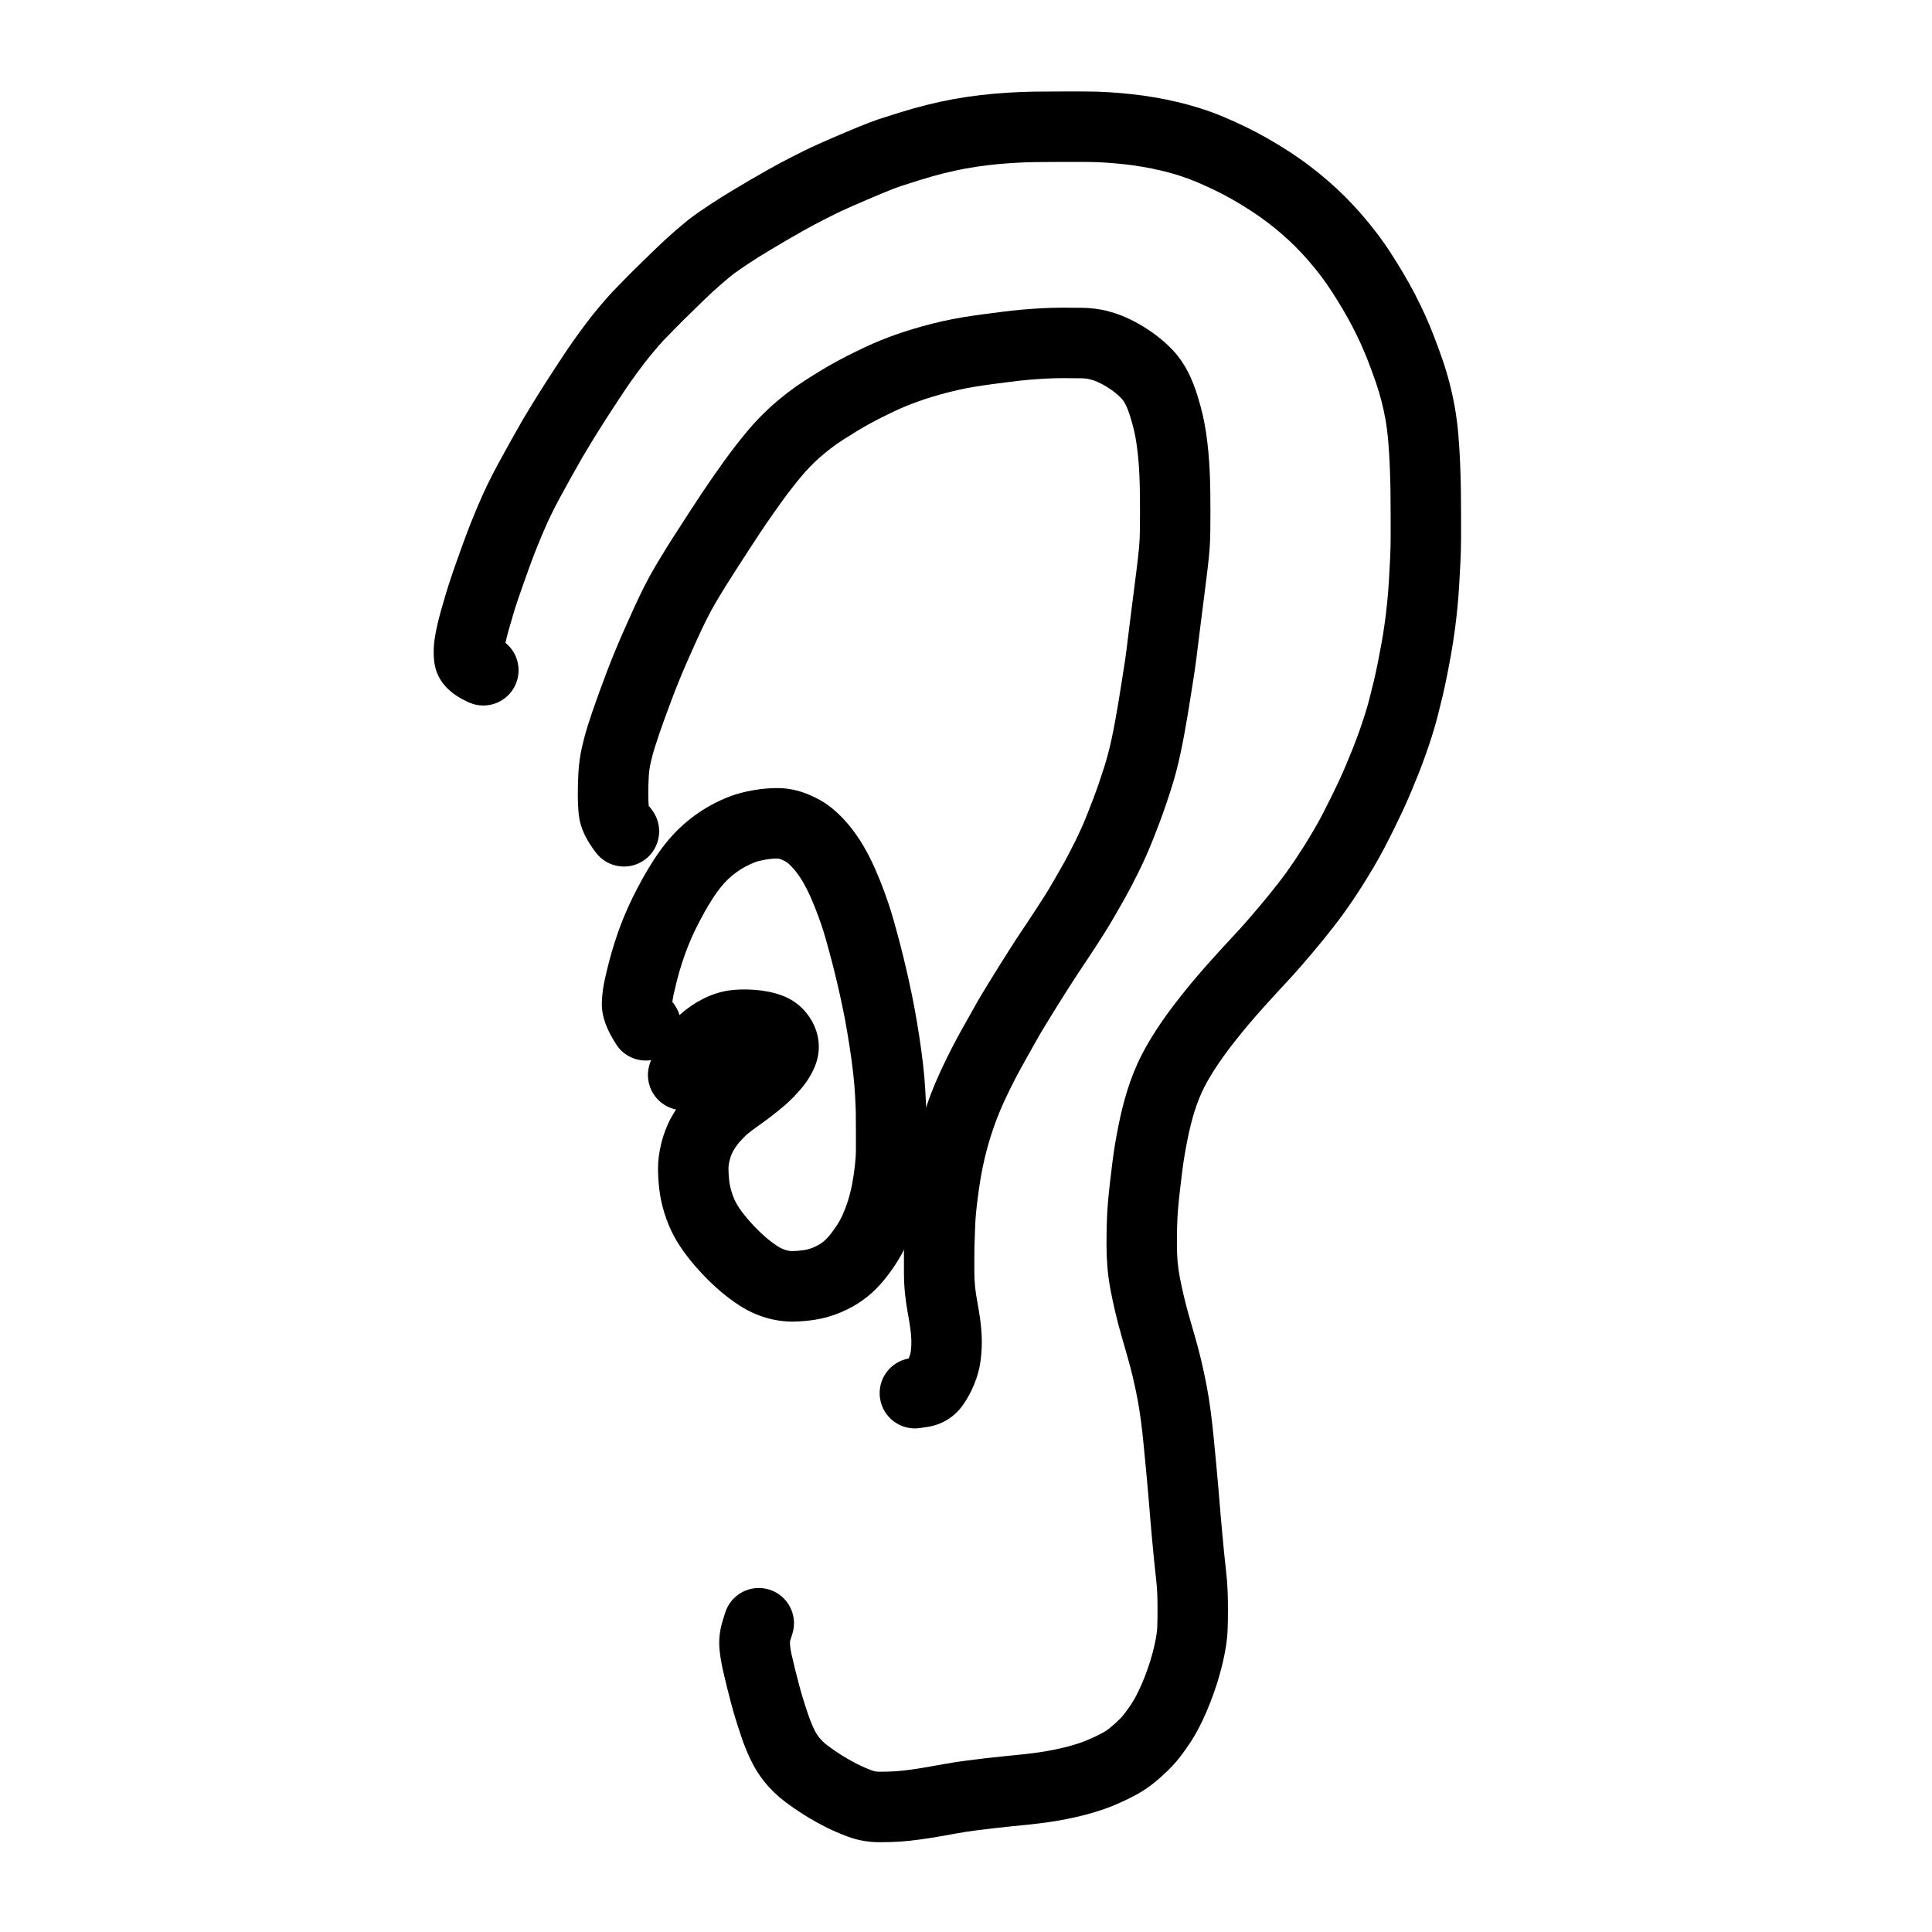
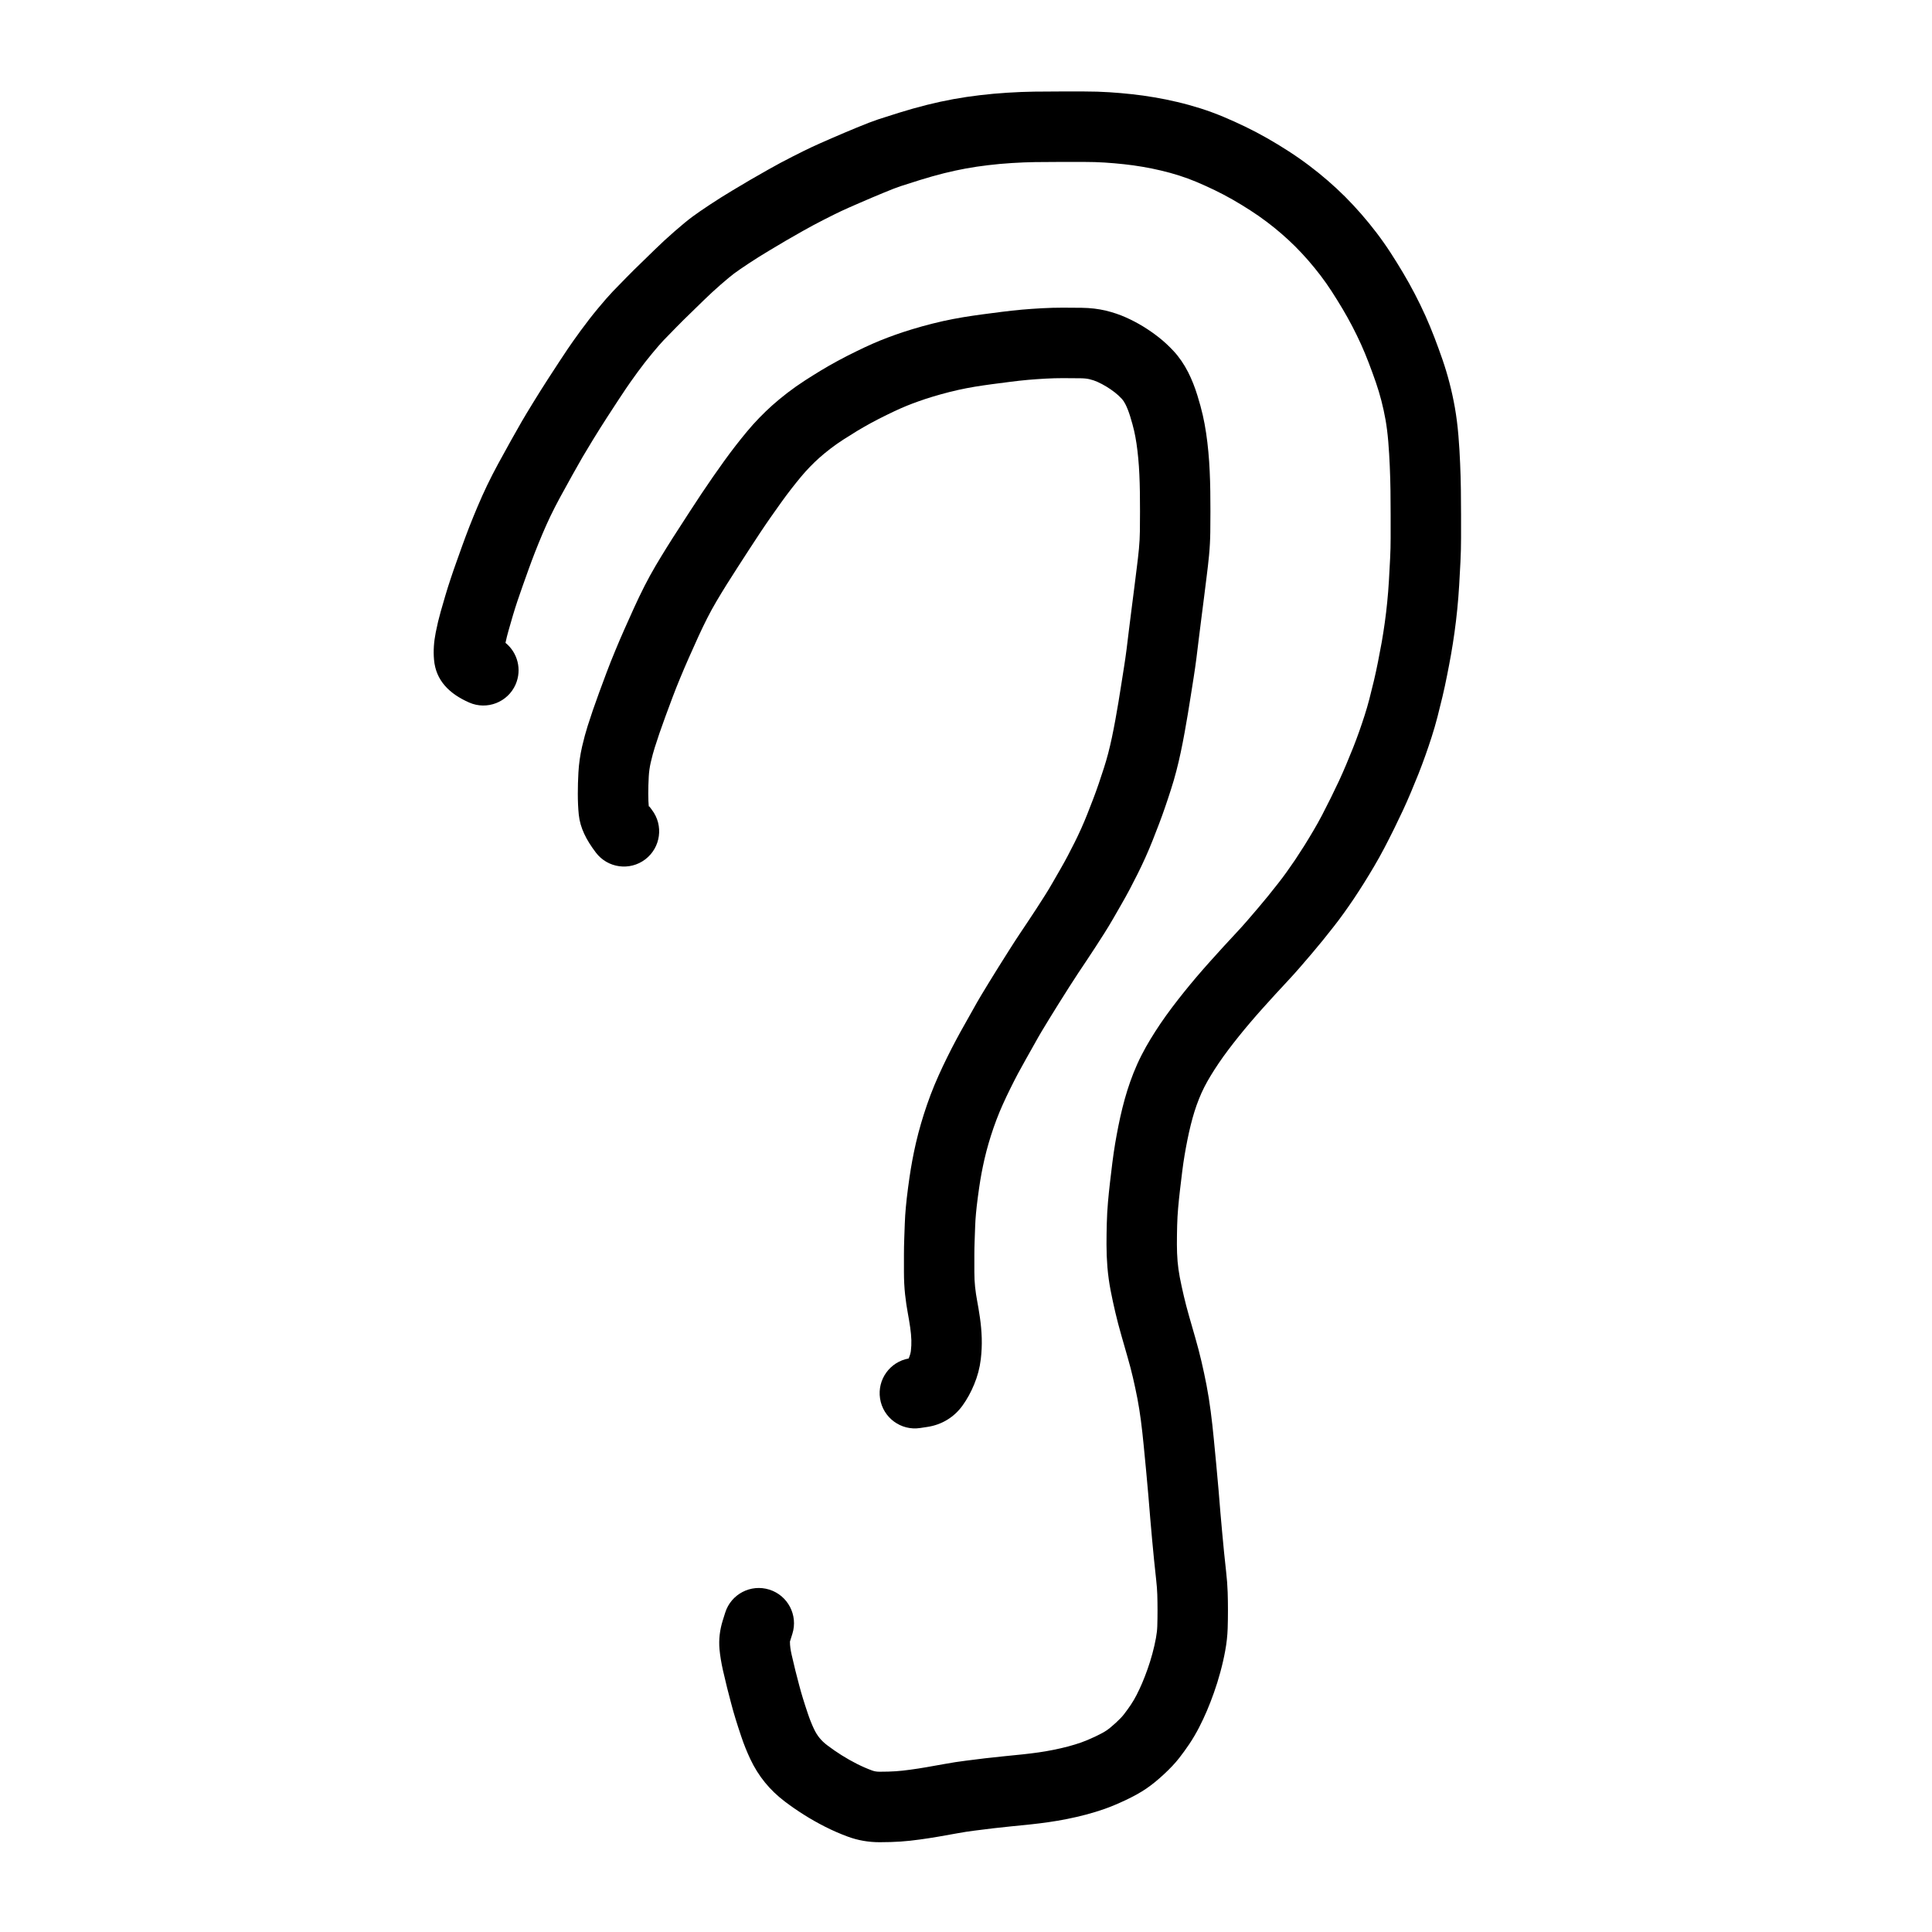
<svg xmlns="http://www.w3.org/2000/svg" fill="#000000" width="800px" height="800px" version="1.1" viewBox="144 144 512 512">
  <g>
    <path d="m280.64 325.39c-2.074 4.719-7.582 6.863-12.301 4.789-5.203-2.289-8.852-5.805-9.32-11.367-0.207-2.32-0.039-4.731 0.457-7.215 0.383-1.949 0.82-3.785 1.305-5.477 0.422-1.5 0.844-2.953 1.262-4.363 0.438-1.48 0.902-2.953 1.387-4.394 0.48-1.457 0.988-2.93 1.512-4.387 0.512-1.438 1.035-2.898 1.566-4.383 0.555-1.543 1.172-3.191 1.859-4.969 0.691-1.766 1.426-3.566 2.199-5.391 0.801-1.898 1.641-3.769 2.531-5.629 0.895-1.855 1.871-3.758 2.922-5.699 1.012-1.867 2.141-3.918 3.383-6.141 1.246-2.234 2.199-3.914 2.859-5.047 0.676-1.164 1.672-2.824 3.012-5.004 1.344-2.191 2.672-4.301 3.988-6.336 1.293-1.992 2.289-3.523 2.988-4.586 0.719-1.094 1.449-2.195 2.195-3.309 0.805-1.195 1.941-2.801 3.434-4.852 1.535-2.102 3.082-4.09 4.625-5.941 1.551-1.867 2.824-3.328 3.887-4.441 0.902-0.938 2.098-2.164 3.578-3.672 1.543-1.574 2.828-2.844 3.824-3.789 0.898-0.859 2.106-2.035 3.644-3.551 1.672-1.637 3.441-3.273 5.324-4.914 1.898-1.656 3.434-2.922 4.684-3.852 1.168-0.867 2.711-1.93 4.641-3.207 1.934-1.281 3.949-2.547 6.047-3.805 1.992-1.188 3.547-2.113 4.688-2.785 1.164-0.684 2.769-1.602 4.789-2.738 2.133-1.211 4.293-2.367 6.453-3.457 2.133-1.086 3.805-1.91 5.035-2.484 1.234-0.578 2.984-1.359 5.269-2.348 2.273-0.988 4.512-1.938 6.691-2.836 2.336-0.969 4.215-1.691 5.695-2.184 1.293-0.43 3.125-1.012 5.519-1.758 2.5-0.777 4.941-1.465 7.348-2.07 2.41-0.602 4.75-1.109 7.019-1.523s4.609-0.762 7-1.043c2.398-0.289 4.856-0.512 7.371-0.668 2.488-0.156 4.832-0.25 7.031-0.281 2.098-0.027 4.32-0.043 6.672-0.043h6.656c2.316 0 4.519 0.066 6.606 0.203 2.012 0.129 3.992 0.301 5.91 0.512 2.016 0.215 4.035 0.496 6.031 0.84 2.031 0.34 4.062 0.754 6.074 1.234 2.066 0.484 4.117 1.051 6.168 1.699 2.07 0.66 4.098 1.41 6.09 2.242 1.879 0.789 3.785 1.648 5.746 2.594 1.965 0.953 3.902 1.973 5.828 3.066 1.879 1.07 3.742 2.207 5.598 3.402 1.91 1.23 3.738 2.504 5.477 3.816 1.742 1.312 3.406 2.656 4.977 4.023 1.582 1.367 3.106 2.781 4.586 4.254 1.449 1.453 2.871 2.977 4.273 4.582 1.387 1.59 2.727 3.234 4.035 4.945 1.324 1.738 2.582 3.523 3.781 5.371 1.121 1.73 2.203 3.477 3.258 5.246 1.074 1.809 2.113 3.668 3.117 5.594 0.992 1.906 1.918 3.812 2.801 5.758 0.859 1.922 1.672 3.875 2.434 5.867 0.734 1.914 1.43 3.832 2.106 5.777 0.707 2.055 1.332 4.129 1.871 6.219 0.547 2.094 1.02 4.273 1.426 6.555 0.406 2.309 0.715 4.777 0.938 7.43 0.203 2.481 0.352 4.93 0.449 7.32 0.105 2.379 0.172 4.688 0.199 6.926 0.031 2.191 0.047 4.414 0.047 6.664v6.207c0 2.082-0.055 4.191-0.16 6.324-0.102 2.004-0.215 4.059-0.336 6.156-0.129 2.199-0.301 4.344-0.508 6.398-0.207 2.066-0.445 4.102-0.727 6.106-0.277 1.988-0.582 3.93-0.922 5.863-0.328 1.84-0.68 3.691-1.047 5.523-0.375 1.918-0.781 3.797-1.223 5.668-0.426 1.793-0.863 3.562-1.316 5.316-0.48 1.855-1.004 3.656-1.562 5.387-0.535 1.656-1.078 3.273-1.645 4.863-0.566 1.594-1.184 3.234-1.852 4.938-0.656 1.648-1.328 3.281-2.008 4.883-0.691 1.641-1.395 3.231-2.121 4.797-0.703 1.504-1.477 3.117-2.328 4.848-0.855 1.73-1.707 3.406-2.566 5.051-0.891 1.691-1.789 3.309-2.68 4.816-0.863 1.469-1.762 2.953-2.711 4.473-0.941 1.5-1.855 2.91-2.762 4.266-0.895 1.328-1.773 2.586-2.609 3.746-0.875 1.227-1.793 2.449-2.738 3.644-0.891 1.141-1.809 2.297-2.789 3.508-0.961 1.184-1.918 2.336-2.871 3.457-0.934 1.105-1.945 2.281-3.016 3.516-1.145 1.328-2.32 2.633-3.488 3.879-1.094 1.172-2.176 2.344-3.238 3.496-1.055 1.152-2.18 2.394-3.367 3.719-1.16 1.297-2.258 2.551-3.277 3.75-1.031 1.211-2.016 2.402-2.953 3.566-0.93 1.152-1.883 2.375-2.852 3.656-0.941 1.25-1.801 2.449-2.562 3.578-0.785 1.164-1.488 2.258-2.121 3.305-0.582 0.953-1.148 1.961-1.688 3.012-0.516 1.012-0.984 2.051-1.41 3.129-0.453 1.137-0.844 2.242-1.184 3.32-0.352 1.129-0.688 2.328-0.996 3.574-0.324 1.305-0.617 2.613-0.879 3.93-0.273 1.352-0.523 2.707-0.75 4.059-0.223 1.316-0.434 2.766-0.633 4.348-0.211 1.668-0.41 3.324-0.602 5.004-0.188 1.609-0.348 3.188-0.484 4.731-0.129 1.445-0.215 2.973-0.258 4.586-0.043 1.723-0.066 3.41-0.066 5.066 0 1.48 0.062 2.961 0.176 4.406 0.121 1.402 0.316 2.82 0.586 4.231 0.32 1.641 0.68 3.32 1.086 5.039 0.395 1.684 0.852 3.43 1.367 5.238 0.836 2.914 0.836 2.914 1.66 5.781 0.602 2.086 1.148 4.18 1.641 6.289 0.48 2.059 0.926 4.144 1.34 6.285 0.422 2.188 0.789 4.492 1.102 6.91 0.305 2.348 0.57 4.703 0.797 7.074 0.215 2.258 0.43 4.5 0.648 6.731 0.227 2.297 0.438 4.637 0.633 6.996 0.199 2.352 0.367 4.414 0.508 6.195 0.137 1.699 0.289 3.41 0.461 5.164 0.25 2.66 0.25 2.66 0.5 5.266 0.172 1.719 0.348 3.394 0.535 5.027 0.219 1.93 0.359 3.758 0.414 5.496 0.051 1.566 0.074 3.168 0.074 4.809 0 1.633-0.023 3.227-0.074 4.777-0.062 1.926-0.281 3.906-0.656 5.93-0.336 1.852-0.77 3.746-1.297 5.676-0.523 1.93-1.094 3.758-1.699 5.445-0.594 1.672-1.203 3.25-1.84 4.746-0.637 1.488-1.316 2.941-2.059 4.391-0.789 1.531-1.648 2.996-2.609 4.441-0.867 1.285-1.754 2.512-2.648 3.656-1.121 1.445-2.508 2.906-4.148 4.418-1.609 1.488-3.137 2.734-4.609 3.738-1.52 1.039-3.356 2.055-5.582 3.106-2.059 0.961-3.879 1.727-5.516 2.297-1.52 0.531-3.109 1.02-4.805 1.473-1.633 0.438-3.332 0.828-5.109 1.184-1.727 0.34-3.371 0.621-4.941 0.844-1.504 0.215-3.086 0.41-4.789 0.594-1.586 0.164-3.238 0.332-4.965 0.5-1.652 0.164-3.269 0.34-4.82 0.52-1.617 0.195-3.262 0.398-4.957 0.617-1.504 0.188-3.035 0.422-4.598 0.711-1.777 0.328-3.461 0.625-5.016 0.891-1.66 0.285-3.32 0.543-4.941 0.762-1.746 0.246-3.441 0.426-5.082 0.539-1.652 0.113-3.504 0.172-5.562 0.172-2.953 0-5.801-0.5-8.461-1.492-1.984-0.73-3.965-1.594-5.961-2.598-1.918-0.973-3.781-2.027-5.594-3.168-1.797-1.133-3.5-2.309-5.113-3.535-1.977-1.496-3.727-3.176-5.242-5.031-1.531-1.875-2.832-3.961-3.898-6.223-0.906-1.926-1.703-3.914-2.383-5.941-0.602-1.789-1.109-3.359-1.512-4.672-0.43-1.395-0.832-2.812-1.195-4.211-0.352-1.324-0.699-2.668-1.051-4.051-0.352-1.395-0.715-2.93-1.102-4.641-0.441-1.977-0.746-3.812-0.914-5.57-0.227-2.551 0.074-5.117 0.863-7.633l0.645-2.059c1.543-4.922 6.777-7.66 11.695-6.117 4.918 1.543 7.652 6.781 6.113 11.703l-0.648 2.059c0 1.219 0.176 2.289 0.453 3.512 0.348 1.551 0.68 2.953 0.988 4.172 0.328 1.297 0.66 2.582 1.008 3.887 0.301 1.16 0.625 2.297 0.984 3.465 0.355 1.164 0.805 2.559 1.363 4.207 0.453 1.355 0.977 2.66 1.57 3.922 0.43 0.914 0.922 1.699 1.469 2.371 0.566 0.695 1.25 1.352 2.07 1.969 1.176 0.895 2.434 1.766 3.769 2.606 1.324 0.832 2.688 1.605 4.074 2.309 1.352 0.68 2.68 1.258 4.023 1.754 0.578 0.215 1.223 0.328 1.984 0.328 1.648 0 3.078-0.043 4.269-0.125 1.199-0.082 2.465-0.219 3.836-0.41 1.434-0.191 2.867-0.414 4.328-0.668 1.496-0.254 3.094-0.539 4.793-0.852 1.914-0.352 3.805-0.645 5.644-0.871 1.707-0.219 3.391-0.426 5.082-0.633 1.695-0.199 3.426-0.383 5.191-0.559 1.695-0.168 3.32-0.332 4.836-0.488 1.465-0.16 2.848-0.328 4.137-0.512 1.227-0.172 2.539-0.398 3.918-0.672 1.387-0.277 2.707-0.582 3.934-0.906 1.234-0.332 2.394-0.688 3.469-1.062 0.969-0.34 2.231-0.867 3.727-1.566 1.375-0.648 2.387-1.207 2.992-1.625 0.656-0.445 1.492-1.129 2.488-2.051 0.949-0.871 1.641-1.602 2.082-2.172 0.633-0.812 1.262-1.68 1.855-2.559 0.547-0.82 1.059-1.695 1.52-2.59 0.531-1.039 1.031-2.106 1.492-3.184 0.477-1.113 0.945-2.332 1.426-3.688 0.449-1.25 0.871-2.606 1.27-4.07 0.391-1.438 0.707-2.82 0.949-4.148 0.211-1.137 0.328-2.191 0.359-3.16 0.043-1.348 0.062-2.738 0.062-4.176 0-1.445-0.02-2.852-0.062-4.219-0.039-1.207-0.141-2.531-0.305-3.965-0.195-1.73-0.383-3.496-0.566-5.336-0.254-2.644-0.254-2.644-0.504-5.285-0.18-1.84-0.34-3.664-0.484-5.481-0.141-1.746-0.305-3.777-0.504-6.117-0.188-2.285-0.391-4.523-0.605-6.715-0.223-2.254-0.441-4.519-0.656-6.797-0.207-2.16-0.449-4.305-0.723-6.438-0.27-2.051-0.578-3.984-0.918-5.773-0.367-1.891-0.766-3.754-1.191-5.586-0.418-1.785-0.883-3.559-1.402-5.352-0.828-2.898-0.828-2.898-1.664-5.816-0.602-2.09-1.133-4.129-1.598-6.109-0.457-1.945-0.867-3.856-1.242-5.766-0.398-2.082-0.684-4.152-0.859-6.242-0.16-1.977-0.238-3.957-0.238-5.941 0-1.816 0.023-3.668 0.074-5.551 0.051-1.992 0.156-3.91 0.32-5.75 0.152-1.723 0.332-3.473 0.535-5.223 0.199-1.727 0.406-3.461 0.625-5.203 0.23-1.828 0.48-3.531 0.746-5.113 0.262-1.543 0.547-3.086 0.855-4.633 0.316-1.582 0.668-3.156 1.062-4.754 0.402-1.613 0.836-3.16 1.297-4.641 0.48-1.527 1.027-3.074 1.645-4.637 0.645-1.625 1.359-3.207 2.156-4.762 0.754-1.469 1.543-2.879 2.352-4.203 0.777-1.285 1.641-2.629 2.598-4.051 0.957-1.418 2-2.871 3.141-4.383 1.09-1.441 2.16-2.812 3.207-4.113 1.039-1.293 2.125-2.606 3.273-3.957 1.137-1.332 2.336-2.703 3.594-4.106 1.23-1.375 2.398-2.668 3.519-3.891 1.102-1.195 2.207-2.391 3.356-3.625 1.02-1.082 2.012-2.188 3-3.332 1.043-1.203 2.008-2.332 2.898-3.379 0.875-1.031 1.754-2.09 2.606-3.137 0.895-1.109 1.762-2.199 2.621-3.293 0.781-0.992 1.523-1.98 2.246-2.992 0.738-1.023 1.504-2.125 2.277-3.269 0.785-1.176 1.602-2.438 2.438-3.766 0.844-1.355 1.656-2.695 2.445-4.043 0.746-1.258 1.492-2.602 2.231-4 0.781-1.5 1.57-3.055 2.359-4.652 0.793-1.605 1.512-3.102 2.144-4.457 0.625-1.344 1.242-2.742 1.855-4.199 0.629-1.48 1.242-2.977 1.84-4.481 0.59-1.488 1.129-2.926 1.617-4.301 0.5-1.41 0.988-2.859 1.469-4.356 0.449-1.387 0.871-2.836 1.258-4.332 0.422-1.633 0.832-3.285 1.223-4.93 0.383-1.625 0.738-3.281 1.078-5.004 0.348-1.742 0.676-3.477 0.98-5.164 0.293-1.672 0.562-3.398 0.809-5.168 0.246-1.754 0.457-3.543 0.641-5.387 0.184-1.816 0.332-3.695 0.449-5.641 0.117-2.043 0.227-4.039 0.324-5.988 0.094-1.824 0.137-3.621 0.137-5.391v-6.207c0-2.168-0.012-4.305-0.043-6.41-0.027-2.051-0.09-4.176-0.184-6.394-0.09-2.16-0.223-4.356-0.402-6.566-0.176-2.09-0.418-4.004-0.715-5.715-0.32-1.789-0.691-3.492-1.113-5.113-0.422-1.629-0.906-3.242-1.449-4.816-0.602-1.734-1.234-3.473-1.895-5.199-0.633-1.66-1.312-3.293-2.016-4.863-0.727-1.602-1.508-3.211-2.336-4.801-0.84-1.605-1.711-3.168-2.606-4.676-0.93-1.559-1.891-3.109-2.883-4.641-0.934-1.441-1.918-2.84-2.945-4.188-1.062-1.387-2.156-2.727-3.269-4.008-1.121-1.281-2.258-2.5-3.398-3.641-1.152-1.148-2.356-2.266-3.625-3.363-1.25-1.09-2.574-2.156-3.984-3.219-1.379-1.039-2.828-2.051-4.352-3.031-1.574-1.016-3.156-1.977-4.719-2.871-1.562-0.887-3.144-1.719-4.715-2.481-1.652-0.793-3.269-1.523-4.852-2.191-1.477-0.617-2.988-1.176-4.527-1.664-1.586-0.504-3.18-0.945-4.797-1.324-1.641-0.391-3.269-0.723-4.922-1-1.629-0.281-3.246-0.504-4.891-0.68-1.676-0.184-3.387-0.332-5.129-0.445-1.672-0.109-3.469-0.164-5.394-0.164h-6.656c-2.266 0-4.402 0.016-6.406 0.043-1.895 0.027-3.941 0.109-6.137 0.246-2.16 0.133-4.262 0.324-6.324 0.574-2.031 0.238-3.981 0.527-5.859 0.871-1.875 0.344-3.828 0.766-5.836 1.266-2.047 0.516-4.164 1.113-6.344 1.789-2.285 0.715-4.019 1.266-5.18 1.648-0.973 0.324-2.469 0.898-4.441 1.719-2.09 0.863-4.219 1.762-6.402 2.715-2.141 0.926-3.738 1.633-4.777 2.121-1.023 0.477-2.527 1.223-4.516 2.234-1.918 0.969-3.809 1.98-5.707 3.055-1.961 1.105-3.473 1.969-4.508 2.578-1.086 0.641-2.613 1.547-4.578 2.723-1.852 1.105-3.621 2.219-5.32 3.344-1.684 1.113-2.965 2-3.801 2.617-0.785 0.586-1.992 1.582-3.559 2.945-1.605 1.402-3.121 2.801-4.516 4.164-1.57 1.547-2.836 2.785-3.856 3.758-0.84 0.797-1.965 1.91-3.367 3.34-1.445 1.473-2.594 2.648-3.414 3.504-0.691 0.723-1.707 1.887-3.016 3.465-1.297 1.555-2.602 3.231-3.898 5.008-1.355 1.863-2.367 3.293-3.016 4.258-0.707 1.055-1.402 2.098-2.094 3.152-0.684 1.039-1.66 2.535-2.922 4.484-1.23 1.902-2.481 3.883-3.742 5.941-1.266 2.066-2.195 3.613-2.785 4.629-0.602 1.027-1.504 2.621-2.703 4.773-1.207 2.156-2.293 4.129-3.266 5.926-0.918 1.691-1.754 3.324-2.508 4.887-0.754 1.578-1.477 3.18-2.168 4.816-0.707 1.68-1.375 3.316-1.992 4.891-0.625 1.609-1.188 3.117-1.688 4.516-0.527 1.461-1.039 2.894-1.555 4.352-0.484 1.344-0.941 2.66-1.379 3.988-0.426 1.27-0.824 2.539-1.203 3.809-0.395 1.336-0.793 2.715-1.203 4.172-0.277 0.957-0.531 1.992-0.77 3.125 3.199 2.582 4.41 7.078 2.68 11.027z" />
    <path d="m316.78 358.65c3.121 4.106 2.324 9.965-1.777 13.09-4.102 3.121-9.957 2.324-13.078-1.781-2.586-3.402-4.18-6.57-4.543-10.066-0.172-1.719-0.254-3.566-0.254-5.543 0-1.863 0.055-3.746 0.16-5.625 0.121-2.277 0.449-4.566 0.977-6.891 0.469-2.012 0.953-3.816 1.465-5.422 0.449-1.41 0.914-2.816 1.395-4.234 0.488-1.418 1.055-3.012 1.691-4.746 0.637-1.75 1.293-3.512 1.953-5.258 0.691-1.84 1.445-3.738 2.246-5.66 0.801-1.941 1.625-3.871 2.477-5.785 0.832-1.875 1.676-3.754 2.535-5.648 0.902-1.977 1.812-3.879 2.75-5.727 0.957-1.879 1.953-3.695 2.992-5.461 0.977-1.648 1.965-3.273 2.969-4.883 0.996-1.605 2.023-3.211 3.062-4.805 1.004-1.551 2.012-3.106 3.016-4.668 1.043-1.617 2.082-3.203 3.117-4.746 1.047-1.574 2.051-3.047 3-4.406 0.945-1.363 1.93-2.75 2.945-4.164 1.055-1.465 2.086-2.844 3.094-4.141 1-1.285 1.984-2.512 2.934-3.652 1.055-1.273 2.16-2.508 3.32-3.703 1.137-1.172 2.285-2.273 3.438-3.309 1.168-1.043 2.496-2.137 4-3.301 1.527-1.172 3.086-2.273 4.676-3.297 1.445-0.93 2.844-1.805 4.203-2.629 1.402-0.848 2.883-1.695 4.43-2.535 1.551-0.844 3.176-1.676 4.832-2.481 1.68-0.824 3.16-1.52 4.418-2.07 1.32-0.582 2.672-1.133 4.031-1.645 1.324-0.5 2.691-0.984 4.113-1.457 1.449-0.477 3.102-0.977 4.984-1.508 1.891-0.523 3.738-0.988 5.566-1.398 1.797-0.395 3.582-0.738 5.391-1.039 1.703-0.277 3.402-0.527 5.141-0.758 2.449-0.316 2.449-0.316 4.988-0.648 1.828-0.234 3.613-0.43 5.387-0.59 1.719-0.148 3.484-0.273 5.289-0.371 1.875-0.102 3.731-0.152 5.566-0.152 1.707 0 3.379 0.012 5.019 0.035 2.262 0.031 4.398 0.281 6.356 0.754 1.867 0.445 3.668 1.051 5.391 1.824 1.535 0.688 3.023 1.473 4.481 2.359 1.414 0.863 2.769 1.805 4.074 2.824 1.406 1.102 2.734 2.328 3.981 3.668 1.523 1.641 2.816 3.535 3.894 5.656 0.949 1.871 1.762 3.918 2.449 6.148 0.598 1.945 1.07 3.668 1.414 5.18 0.348 1.512 0.645 3.109 0.895 4.793 0.242 1.625 0.441 3.293 0.594 4.973 0.16 1.695 0.277 3.422 0.352 5.137 0.082 1.695 0.133 3.477 0.16 5.34 0.023 1.801 0.035 3.578 0.035 5.324 0 1.742-0.012 3.551-0.035 5.426-0.027 2.086-0.137 4.144-0.332 6.207-0.184 1.883-0.402 3.797-0.652 5.734-0.234 1.824-0.457 3.617-0.672 5.379-0.219 1.824-0.453 3.664-0.703 5.516-0.238 1.75-0.461 3.523-0.668 5.32-0.219 1.887-0.441 3.684-0.66 5.379-0.227 1.75-0.469 3.441-0.727 5.066l-0.758 4.805c-0.266 1.684-0.52 3.281-0.77 4.785-0.254 1.562-0.543 3.223-0.863 4.957-0.324 1.793-0.664 3.535-1.023 5.227-0.363 1.727-0.758 3.394-1.18 5.008-0.426 1.648-0.902 3.273-1.41 4.84-0.48 1.512-0.984 3.039-1.508 4.555-0.535 1.574-1.094 3.117-1.668 4.621-0.547 1.426-1.102 2.852-1.664 4.281-0.609 1.543-1.258 3.082-1.941 4.598-0.684 1.512-1.367 2.957-2.039 4.297-0.656 1.316-1.336 2.648-2.062 4.023-0.727 1.371-1.48 2.731-2.254 4.074-1.074 1.863-1.074 1.863-2.125 3.699-0.777 1.355-1.59 2.695-2.422 4.008-0.785 1.238-1.586 2.484-2.418 3.762-0.816 1.25-1.594 2.43-2.328 3.535-1.09 1.633-1.09 1.633-2.176 3.258-0.672 1-1.488 2.262-2.441 3.769-0.988 1.562-1.949 3.082-2.871 4.551-0.918 1.465-1.703 2.738-2.359 3.809-0.664 1.09-1.332 2.195-1.988 3.277-0.617 1.039-1.25 2.141-1.906 3.332-0.715 1.281-1.453 2.598-2.227 3.961-0.707 1.238-1.398 2.496-2.082 3.769-0.672 1.258-1.363 2.606-2.074 4.051-0.699 1.41-1.363 2.812-1.996 4.215-0.594 1.309-1.16 2.672-1.684 4.059-0.547 1.449-1.035 2.852-1.465 4.203-0.438 1.371-0.84 2.762-1.203 4.141-0.367 1.418-0.68 2.758-0.938 4.023-0.27 1.297-0.5 2.535-0.695 3.715-0.195 1.195-0.41 2.676-0.645 4.434-0.227 1.727-0.391 3.176-0.5 4.379-0.105 1.125-0.176 2.246-0.215 3.32-0.043 1.32-0.09 2.668-0.145 4.043-0.047 1.223-0.07 2.414-0.07 3.562v4.547c0 1.438 0.066 2.769 0.195 3.961 0.148 1.344 0.32 2.516 0.512 3.516 0.266 1.391 0.516 2.906 0.758 4.551 0.27 1.855 0.434 3.676 0.492 5.496 0.055 1.883-0.031 3.762-0.254 5.625-0.27 2.289-0.867 4.535-1.77 6.695-0.844 2.039-1.859 3.902-3.082 5.594-2.238 3.094-5.5 5.066-9.266 5.637l-1.953 0.297c-5.094 0.773-9.852-2.734-10.625-7.832-0.762-5.019 2.617-9.707 7.582-10.594 0.367-0.879 0.52-1.449 0.586-2.004 0.113-0.957 0.156-1.918 0.129-2.848-0.035-1.07-0.137-2.195-0.309-3.371-0.203-1.383-0.41-2.633-0.621-3.746-0.285-1.504-0.527-3.152-0.73-4.981-0.207-1.91-0.305-3.906-0.305-5.996v-4.547c0-1.395 0.027-2.828 0.082-4.289 0.055-1.328 0.098-2.629 0.141-3.941 0.051-1.48 0.148-2.957 0.285-4.398 0.129-1.449 0.32-3.152 0.582-5.121 0.258-1.945 0.5-3.617 0.734-5.031 0.234-1.426 0.512-2.906 0.824-4.43 0.324-1.582 0.707-3.231 1.164-4.992 0.453-1.715 0.941-3.406 1.477-5.082 0.531-1.668 1.125-3.371 1.785-5.137 0.676-1.773 1.391-3.496 2.141-5.152 0.719-1.602 1.48-3.207 2.273-4.809 0.793-1.605 1.574-3.129 2.344-4.566 0.762-1.426 1.539-2.836 2.324-4.211 0.734-1.293 1.441-2.559 2.117-3.769 0.746-1.355 1.484-2.641 2.234-3.891 0.688-1.145 1.375-2.277 2.059-3.394 0.691-1.141 1.516-2.469 2.481-4.008 0.941-1.5 1.91-3.035 2.91-4.617 1.035-1.633 1.934-3.023 2.703-4.172 1.074-1.609 1.074-1.609 2.152-3.219 0.703-1.059 1.449-2.191 2.223-3.371 0.777-1.199 1.543-2.394 2.305-3.594 0.688-1.082 1.348-2.172 1.977-3.273 1.066-1.855 1.066-1.855 2.148-3.734 0.668-1.16 1.316-2.332 1.93-3.488 0.641-1.215 1.258-2.418 1.863-3.633 0.566-1.129 1.137-2.332 1.719-3.625 0.562-1.254 1.094-2.508 1.59-3.769 0.543-1.375 1.074-2.746 1.602-4.113 0.492-1.289 0.969-2.609 1.441-3.988 0.48-1.406 0.941-2.797 1.395-4.215 0.406-1.266 0.781-2.547 1.121-3.844 0.348-1.332 0.672-2.723 0.98-4.168 0.316-1.5 0.621-3.062 0.922-4.707s0.57-3.184 0.805-4.617c0.238-1.469 0.488-3.027 0.75-4.676l0.758-4.816c0.23-1.453 0.449-2.965 0.652-4.547 0.211-1.617 0.418-3.332 0.629-5.141 0.223-1.906 0.461-3.793 0.711-5.66 0.238-1.766 0.465-3.519 0.672-5.254 0.219-1.812 0.449-3.656 0.691-5.535 0.227-1.75 0.422-3.469 0.582-5.129 0.145-1.523 0.227-3.078 0.25-4.656 0.02-1.793 0.031-3.523 0.031-5.188 0-1.664-0.012-3.356-0.031-5.078-0.023-1.652-0.07-3.219-0.141-4.734-0.062-1.438-0.16-2.852-0.293-4.266-0.125-1.363-0.281-2.68-0.469-3.953-0.184-1.215-0.391-2.336-0.629-3.367-0.234-1.031-0.586-2.32-1.055-3.848-0.387-1.242-0.805-2.305-1.25-3.18-0.32-0.625-0.637-1.09-0.938-1.414-0.578-0.625-1.184-1.18-1.809-1.672-0.734-0.574-1.496-1.105-2.277-1.578-0.777-0.477-1.582-0.898-2.406-1.27-0.641-0.285-1.32-0.516-2.106-0.703-0.586-0.141-1.348-0.23-2.281-0.242-1.547-0.023-3.129-0.035-4.746-0.035-1.492 0-3.012 0.043-4.551 0.125-1.613 0.09-3.184 0.199-4.672 0.328-1.492 0.133-3.035 0.305-4.625 0.508-2.539 0.328-2.539 0.328-4.953 0.641-1.531 0.207-3.059 0.43-4.551 0.672-1.453 0.242-2.918 0.527-4.379 0.848-1.48 0.328-3.012 0.715-4.57 1.148-1.609 0.453-2.996 0.871-4.144 1.25-1.18 0.395-2.312 0.793-3.41 1.207-1.043 0.395-2.062 0.809-3.09 1.262-1.02 0.449-2.258 1.027-3.746 1.758-1.445 0.703-2.816 1.406-4.113 2.109-1.297 0.707-2.523 1.41-3.68 2.106-1.199 0.727-2.449 1.512-3.75 2.348-1.156 0.746-2.293 1.547-3.402 2.398-1.148 0.887-2.129 1.695-2.938 2.422-0.824 0.734-1.656 1.535-2.492 2.398-0.816 0.84-1.594 1.707-2.352 2.621-0.832 1-1.684 2.062-2.559 3.184-0.863 1.113-1.758 2.309-2.68 3.594-0.961 1.332-1.883 2.637-2.785 3.934-0.879 1.254-1.805 2.617-2.789 4.094-0.98 1.465-1.961 2.965-2.945 4.488-1.016 1.582-2.035 3.156-3.066 4.742-0.98 1.508-1.938 3.008-2.867 4.5-0.93 1.484-1.84 2.988-2.731 4.496-0.84 1.422-1.652 2.906-2.426 4.426-0.809 1.594-1.613 3.266-2.402 5-0.832 1.832-1.652 3.656-2.465 5.492-0.785 1.766-1.543 3.543-2.293 5.359-0.73 1.754-1.402 3.445-2.023 5.102-0.645 1.695-1.27 3.379-1.891 5.086-0.602 1.637-1.121 3.094-1.551 4.352-0.441 1.293-0.867 2.586-1.277 3.879-0.348 1.094-0.707 2.418-1.059 3.938-0.289 1.266-0.465 2.5-0.531 3.731-0.086 1.559-0.133 3.09-0.133 4.594 0 1.375 0.055 2.598 0.156 3.629-0.062-0.637 0.141-0.242 0.836 0.672z" />
-     <path d="m323 410.67c0.477 0.746 0.836 1.539 1.082 2.348 0.164-0.152 0.332-0.301 0.5-0.445 1.723-1.512 3.621-2.797 5.684-3.844 2.262-1.152 4.594-1.914 6.938-2.246 2.035-0.293 4.227-0.344 6.606-0.18 2.547 0.18 4.922 0.633 7.106 1.391 3.527 1.223 6.375 3.602 8.219 6.848 2.106 3.707 2.461 7.957 0.867 11.93-0.922 2.297-2.273 4.43-3.988 6.383-1.316 1.508-2.637 2.84-3.988 4.019-1.141 0.988-2.352 1.973-3.637 2.957-1.23 0.938-2.449 1.828-3.676 2.691-0.906 0.629-1.758 1.273-2.578 1.953-0.551 0.449-1.258 1.156-2.086 2.109-0.734 0.844-1.32 1.676-1.77 2.488-0.371 0.668-0.668 1.434-0.887 2.312-0.238 0.961-0.34 1.707-0.34 2.219 0 0.973 0.062 2.07 0.195 3.285 0.102 0.93 0.316 1.941 0.648 3.019 0.332 1.074 0.719 2.008 1.152 2.812 0.473 0.879 1.086 1.812 1.848 2.793 0.871 1.129 1.828 2.246 2.875 3.356 1.027 1.09 2.106 2.121 3.207 3.07 1.066 0.91 2.121 1.699 3.176 2.371 0.684 0.438 1.379 0.758 2.082 0.969 0.688 0.199 1.262 0.285 1.777 0.273 0.988-0.012 2.039-0.102 3.144-0.277 0.793-0.125 1.586-0.352 2.394-0.695 0.875-0.367 1.605-0.77 2.231-1.215 0.578-0.41 1.137-0.918 1.676-1.531 0.723-0.824 1.441-1.773 2.156-2.852 0.68-1.027 1.238-2.035 1.684-3.012 0.492-1.09 0.965-2.336 1.406-3.715 0.438-1.395 0.809-2.863 1.102-4.371 0.312-1.637 0.566-3.305 0.754-5.008 0.18-1.637 0.266-2.926 0.266-3.82v-5.125c0-2.102-0.008-3.758-0.023-4.922-0.023-1.121-0.09-2.719-0.207-4.797-0.105-1.969-0.281-4.012-0.527-6.137-0.254-2.184-0.566-4.461-0.938-6.848-0.371-2.394-0.75-4.637-1.133-6.707-0.398-2.098-0.824-4.195-1.289-6.293-0.465-2.121-0.965-4.277-1.496-6.441-0.539-2.18-1.074-4.227-1.609-6.168-0.523-1.926-0.957-3.445-1.305-4.594-0.301-1-0.777-2.402-1.43-4.191-0.625-1.723-1.312-3.434-2.059-5.117-0.707-1.578-1.43-2.992-2.164-4.223-0.684-1.141-1.375-2.121-2.106-2.981-0.66-0.789-1.273-1.398-1.84-1.855-0.305-0.246-0.84-0.551-1.609-0.875-0.465-0.191-0.809-0.262-1.09-0.262-0.98 0-2.055 0.098-3.231 0.305-1.152 0.199-2.047 0.434-2.664 0.664-0.824 0.312-1.652 0.688-2.5 1.141-0.812 0.43-1.602 0.918-2.394 1.488-0.746 0.527-1.465 1.121-2.188 1.809-0.699 0.656-1.371 1.387-2.027 2.211-0.707 0.875-1.41 1.855-2.094 2.918-0.766 1.191-1.527 2.465-2.269 3.781-0.77 1.387-1.52 2.82-2.246 4.289-0.691 1.41-1.348 2.871-1.957 4.391-0.613 1.516-1.176 3.07-1.676 4.633-0.527 1.656-0.965 3.16-1.297 4.457-0.363 1.441-0.695 2.82-0.98 4.086-0.188 0.852-0.297 1.691-0.328 2.523 0.035-0.969 0.191-0.574 0.852 0.453zm-15.711 10.078c-2.539-3.965-3.93-7.465-3.789-11.23 0.074-1.957 0.324-3.91 0.762-5.894 0.332-1.473 0.699-3.004 1.113-4.637 0.434-1.688 0.965-3.516 1.602-5.519 0.648-2.027 1.367-4.008 2.148-5.949 0.785-1.938 1.625-3.82 2.527-5.66 0.863-1.742 1.754-3.438 2.688-5.125 0.938-1.672 1.891-3.262 2.875-4.793 1.043-1.617 2.125-3.121 3.231-4.496 1.18-1.473 2.438-2.844 3.754-4.086 1.336-1.266 2.734-2.422 4.176-3.445 1.441-1.035 2.945-1.965 4.484-2.781 1.527-0.812 3.086-1.52 4.668-2.117 1.793-0.676 3.793-1.195 6.019-1.586 2.211-0.387 4.363-0.586 6.453-0.586 2.801 0 5.562 0.582 8.25 1.695 2.348 0.977 4.414 2.164 6.172 3.59 1.535 1.238 3 2.699 4.379 4.34 1.383 1.633 2.664 3.445 3.863 5.449 1.129 1.895 2.191 3.957 3.191 6.207 0.934 2.102 1.785 4.215 2.547 6.32 0.762 2.086 1.348 3.816 1.758 5.184 0.398 1.305 0.875 2.988 1.438 5.043 0.574 2.086 1.152 4.297 1.734 6.652 0.57 2.328 1.102 4.625 1.602 6.887 0.504 2.281 0.969 4.566 1.402 6.875 0.426 2.285 0.836 4.715 1.234 7.273 0.406 2.609 0.754 5.133 1.035 7.57 0.289 2.496 0.496 4.926 0.621 7.258 0.129 2.266 0.207 4.086 0.234 5.519 0.016 1.309 0.023 3.047 0.023 5.227v5.125c0 1.664-0.129 3.606-0.379 5.867-0.242 2.195-0.566 4.356-0.977 6.508-0.434 2.219-0.977 4.367-1.637 6.461-0.66 2.078-1.391 4.008-2.207 5.809-0.863 1.895-1.898 3.754-3.106 5.582-1.172 1.77-2.402 3.398-3.703 4.879-1.484 1.691-3.117 3.172-4.875 4.418-1.758 1.262-3.703 2.328-5.82 3.219-2.176 0.918-4.418 1.562-6.711 1.926-1.98 0.312-3.926 0.484-5.797 0.504-2.418 0.039-4.856-0.312-7.316-1.035-2.414-0.719-4.707-1.77-6.859-3.148-1.785-1.141-3.527-2.441-5.266-3.922-1.621-1.398-3.168-2.879-4.641-4.441-1.457-1.543-2.805-3.121-4.047-4.727-1.371-1.766-2.547-3.559-3.527-5.375-1.023-1.898-1.867-3.949-2.551-6.156-0.676-2.191-1.137-4.356-1.371-6.5-0.203-1.867-0.309-3.641-0.309-5.32 0-2.141 0.309-4.379 0.895-6.734 0.609-2.438 1.496-4.727 2.672-6.852 0.375-0.672 0.777-1.336 1.203-1.992-0.438-0.09-0.875-0.215-1.309-0.371-4.84-1.766-7.336-7.125-5.574-11.969l0.27-0.742c-3.531 0.535-7.207-0.996-9.254-4.195zm35.328-1.094c0.027-0.055 0.047-0.102 0.066-0.148-0.008 0.016-0.012 0.031-0.02 0.051z" />
  </g>
</svg>